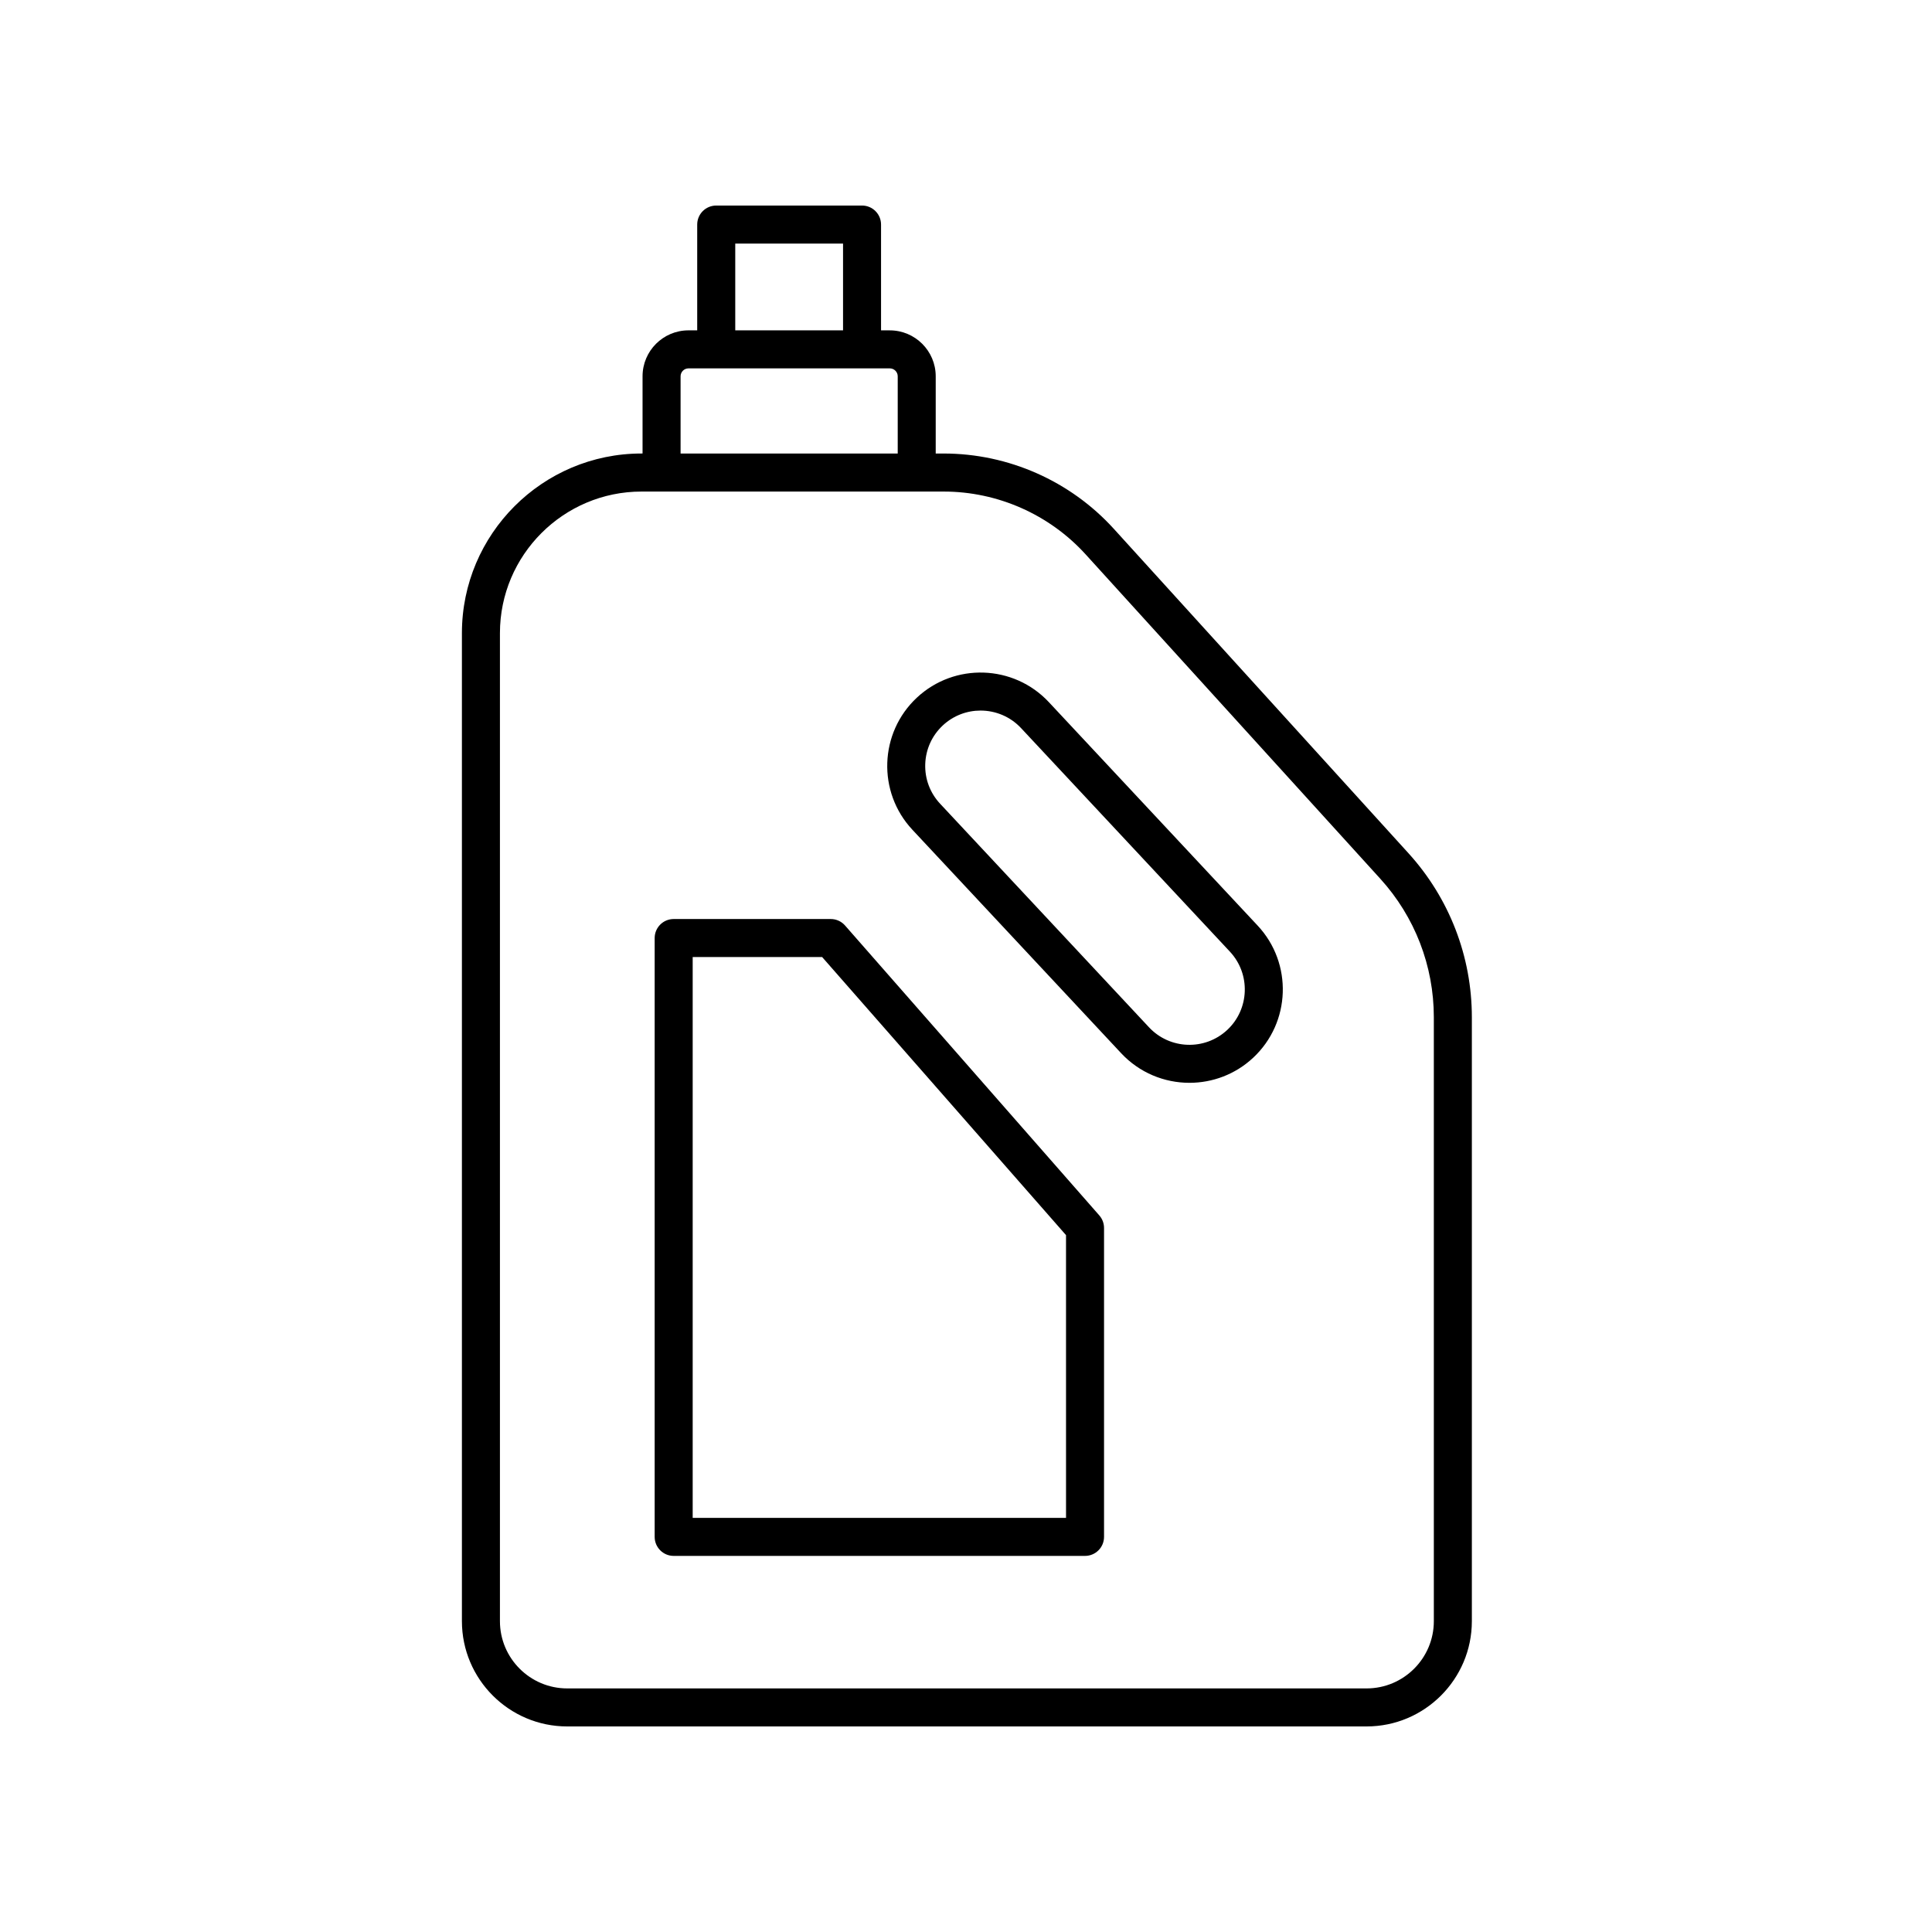
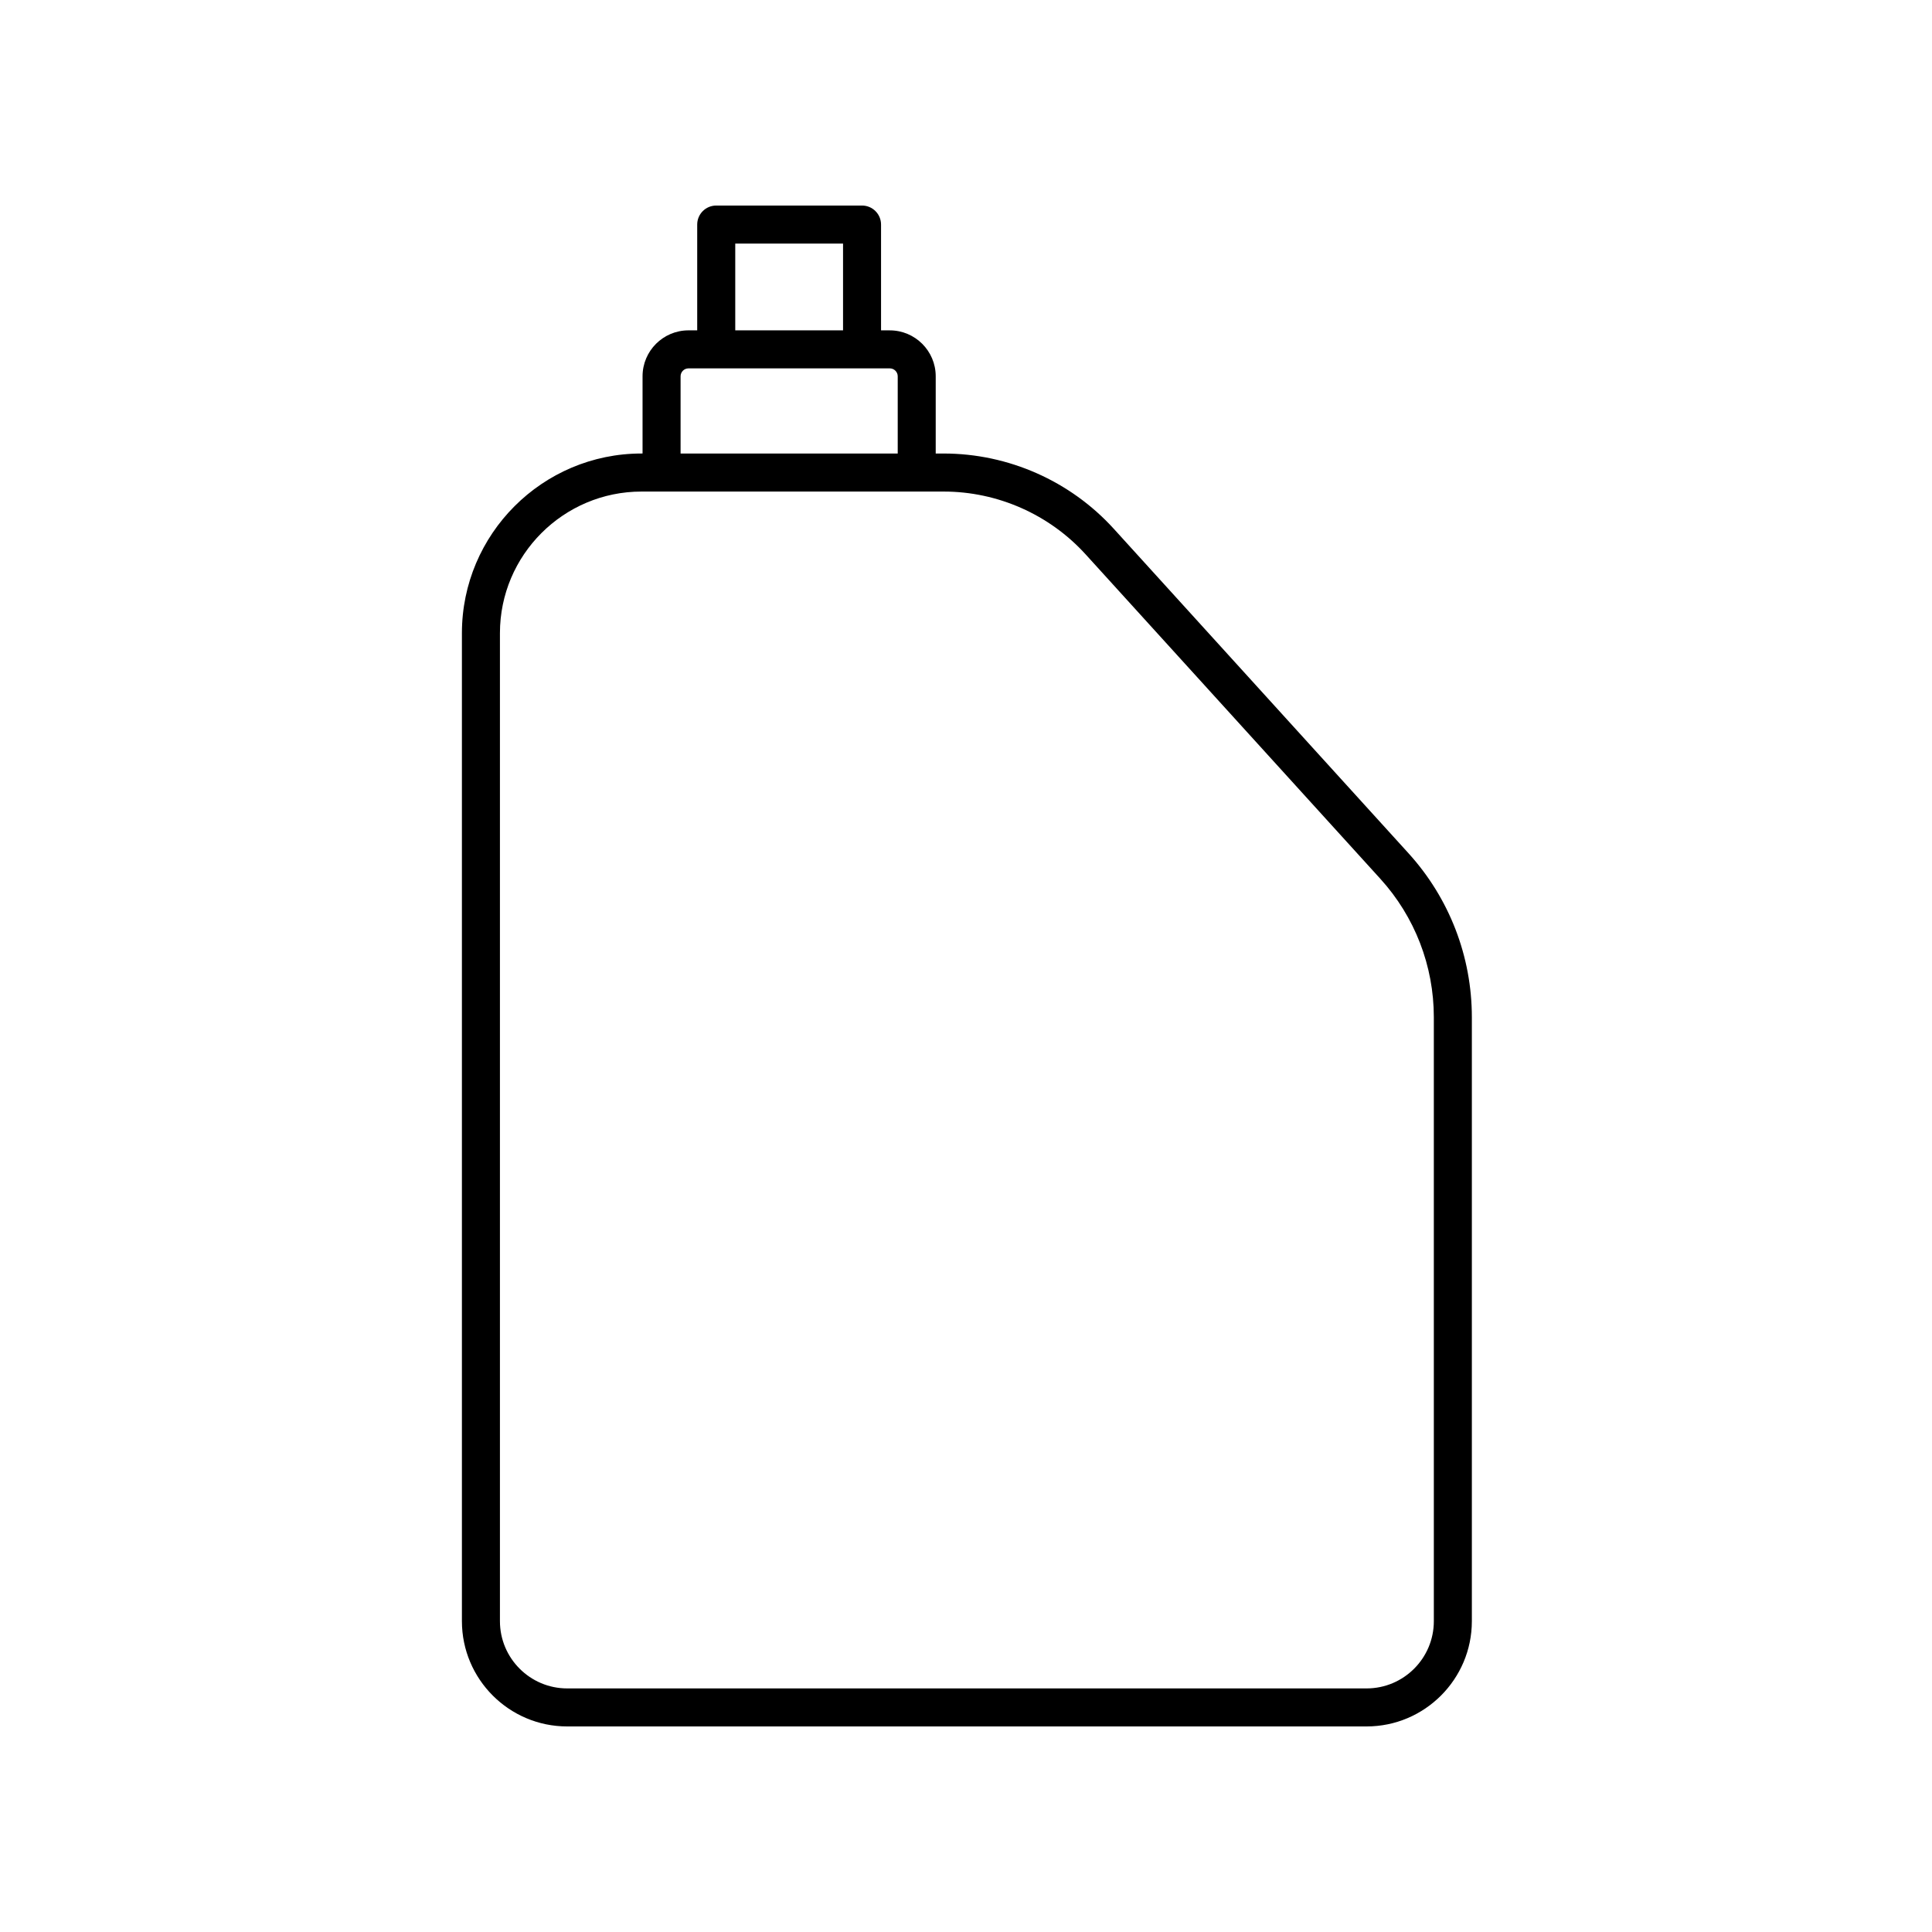
<svg xmlns="http://www.w3.org/2000/svg" fill="#000000" width="800px" height="800px" version="1.1" viewBox="144 144 512 512">
  <g>
    <path d="m439.17 284.14c-11.523-12.68-27.957-19.953-45.086-19.953h-2.109v-20.469c0-6.711-5.461-12.168-12.172-12.168h-2.316v-28.039c0-2.781-2.254-5.039-5.039-5.039h-38.641c-2.781 0-5.039 2.254-5.039 5.039v28.035h-2.316c-6.711 0-12.168 5.457-12.168 12.168v20.469h-0.273c-26.246 0-47.598 21.352-47.598 47.598v261.84c0 15.387 12.516 27.902 27.898 27.902h211.85c15.383 0 27.898-12.516 27.898-27.898v-160.05c0-16.102-5.965-31.531-16.785-43.449zm-100.32-75.59h28.566v23h-28.566zm-14.488 35.168c0-1.152 0.941-2.094 2.094-2.094h53.352c1.156 0 2.098 0.941 2.098 2.094v20.469h-57.543zm199.62 329.91c0 9.824-7.992 17.82-17.82 17.82h-211.85c-9.828 0-17.824-7.996-17.824-17.82v-261.84c0-20.688 16.832-37.52 37.523-37.52h80.074c14.297 0 28.008 6.07 37.625 16.652l78.102 85.98c9.137 10.059 14.168 23.082 14.168 36.672z" />
-     <path d="m421.96 330.08c-9.316-9.977-25.012-10.512-34.988-1.188-9.977 9.32-10.508 25.016-1.191 34.988l55.34 59.234c4.867 5.211 11.477 7.844 18.098 7.844 6.055 0 12.129-2.203 16.895-6.656 9.977-9.32 10.508-25.016 1.191-34.992zm47.277 86.859c-5.918 5.531-15.223 5.211-20.746-0.703l-55.348-59.234c-2.676-2.867-4.078-6.602-3.945-10.52 0.137-3.922 1.785-7.551 4.648-10.23 2.828-2.641 6.426-3.945 10.016-3.945 3.926 0 7.844 1.562 10.73 4.648l55.34 59.234c5.535 5.918 5.215 15.227-0.695 20.75z" />
-     <path d="m367.95 389.27c-0.957-1.094-2.336-1.719-3.789-1.719h-41.629c-2.781 0-5.039 2.254-5.039 5.039v158.7c0 2.781 2.254 5.039 5.039 5.039h109.01c2.781 0 5.039-2.254 5.039-5.039v-81.867c0-1.223-0.445-2.402-1.25-3.32zm58.559 156.98h-98.941v-148.62h34.309l64.629 73.691z" />
  </g>
</svg>